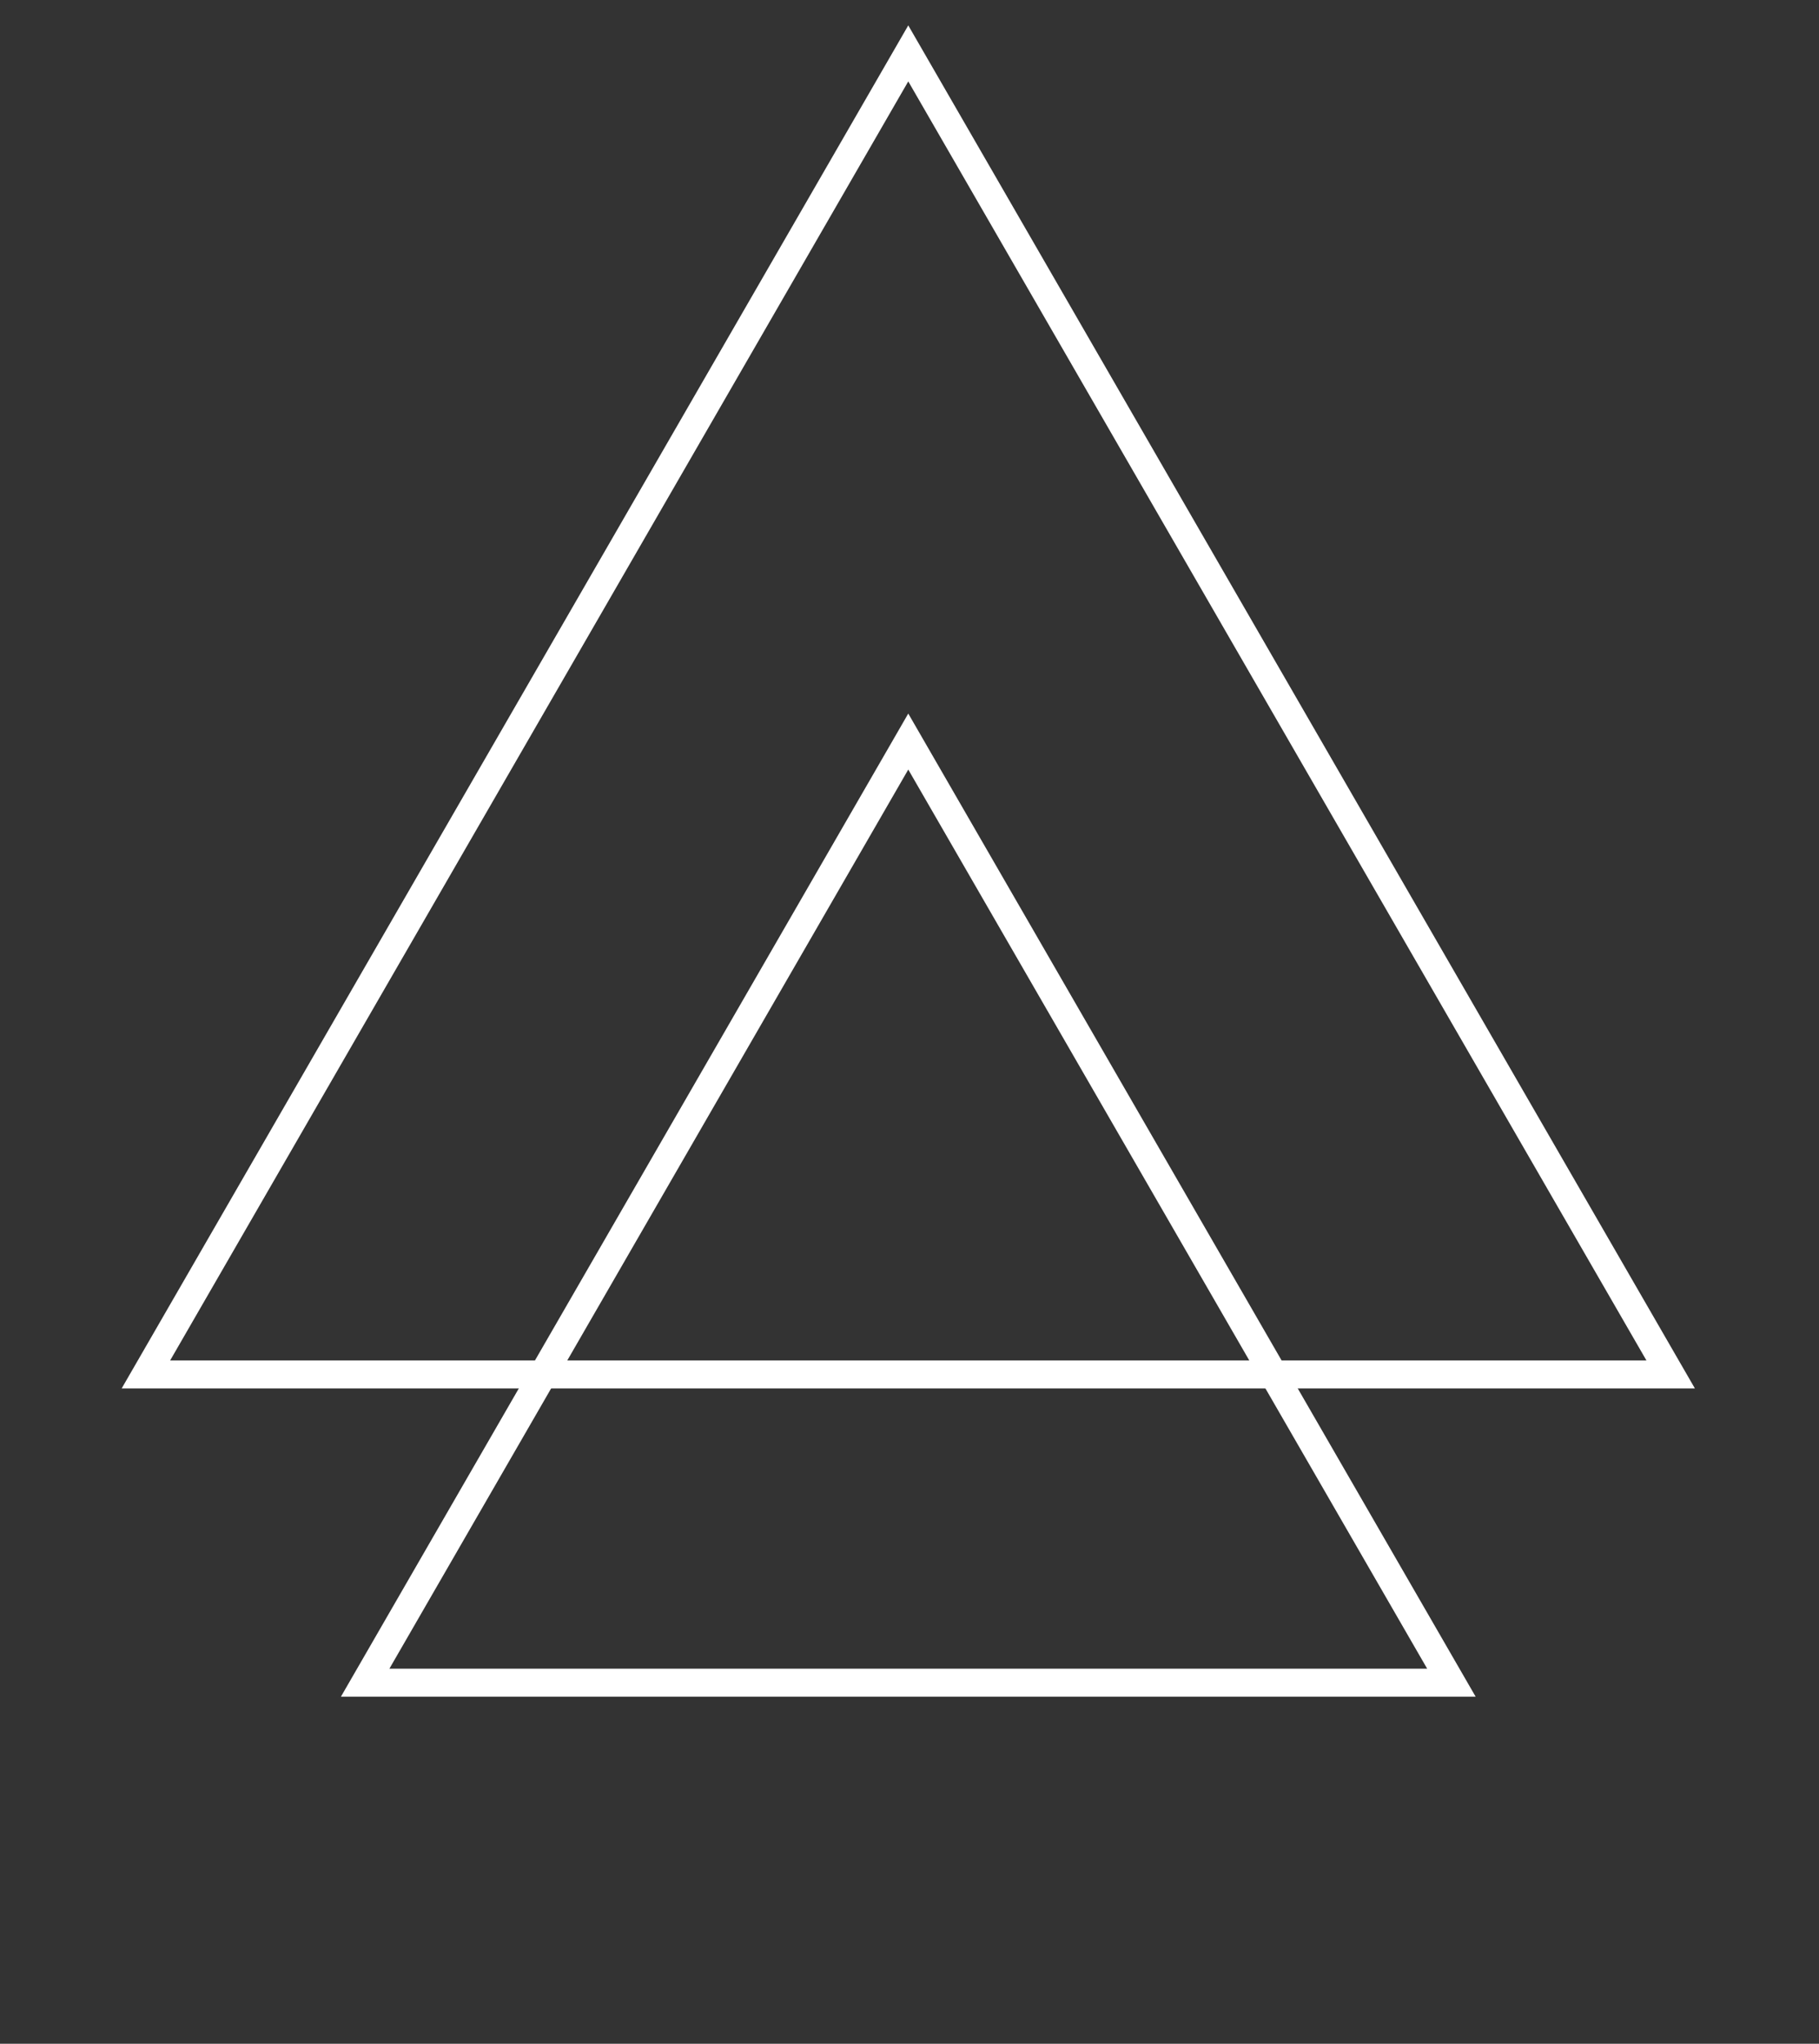
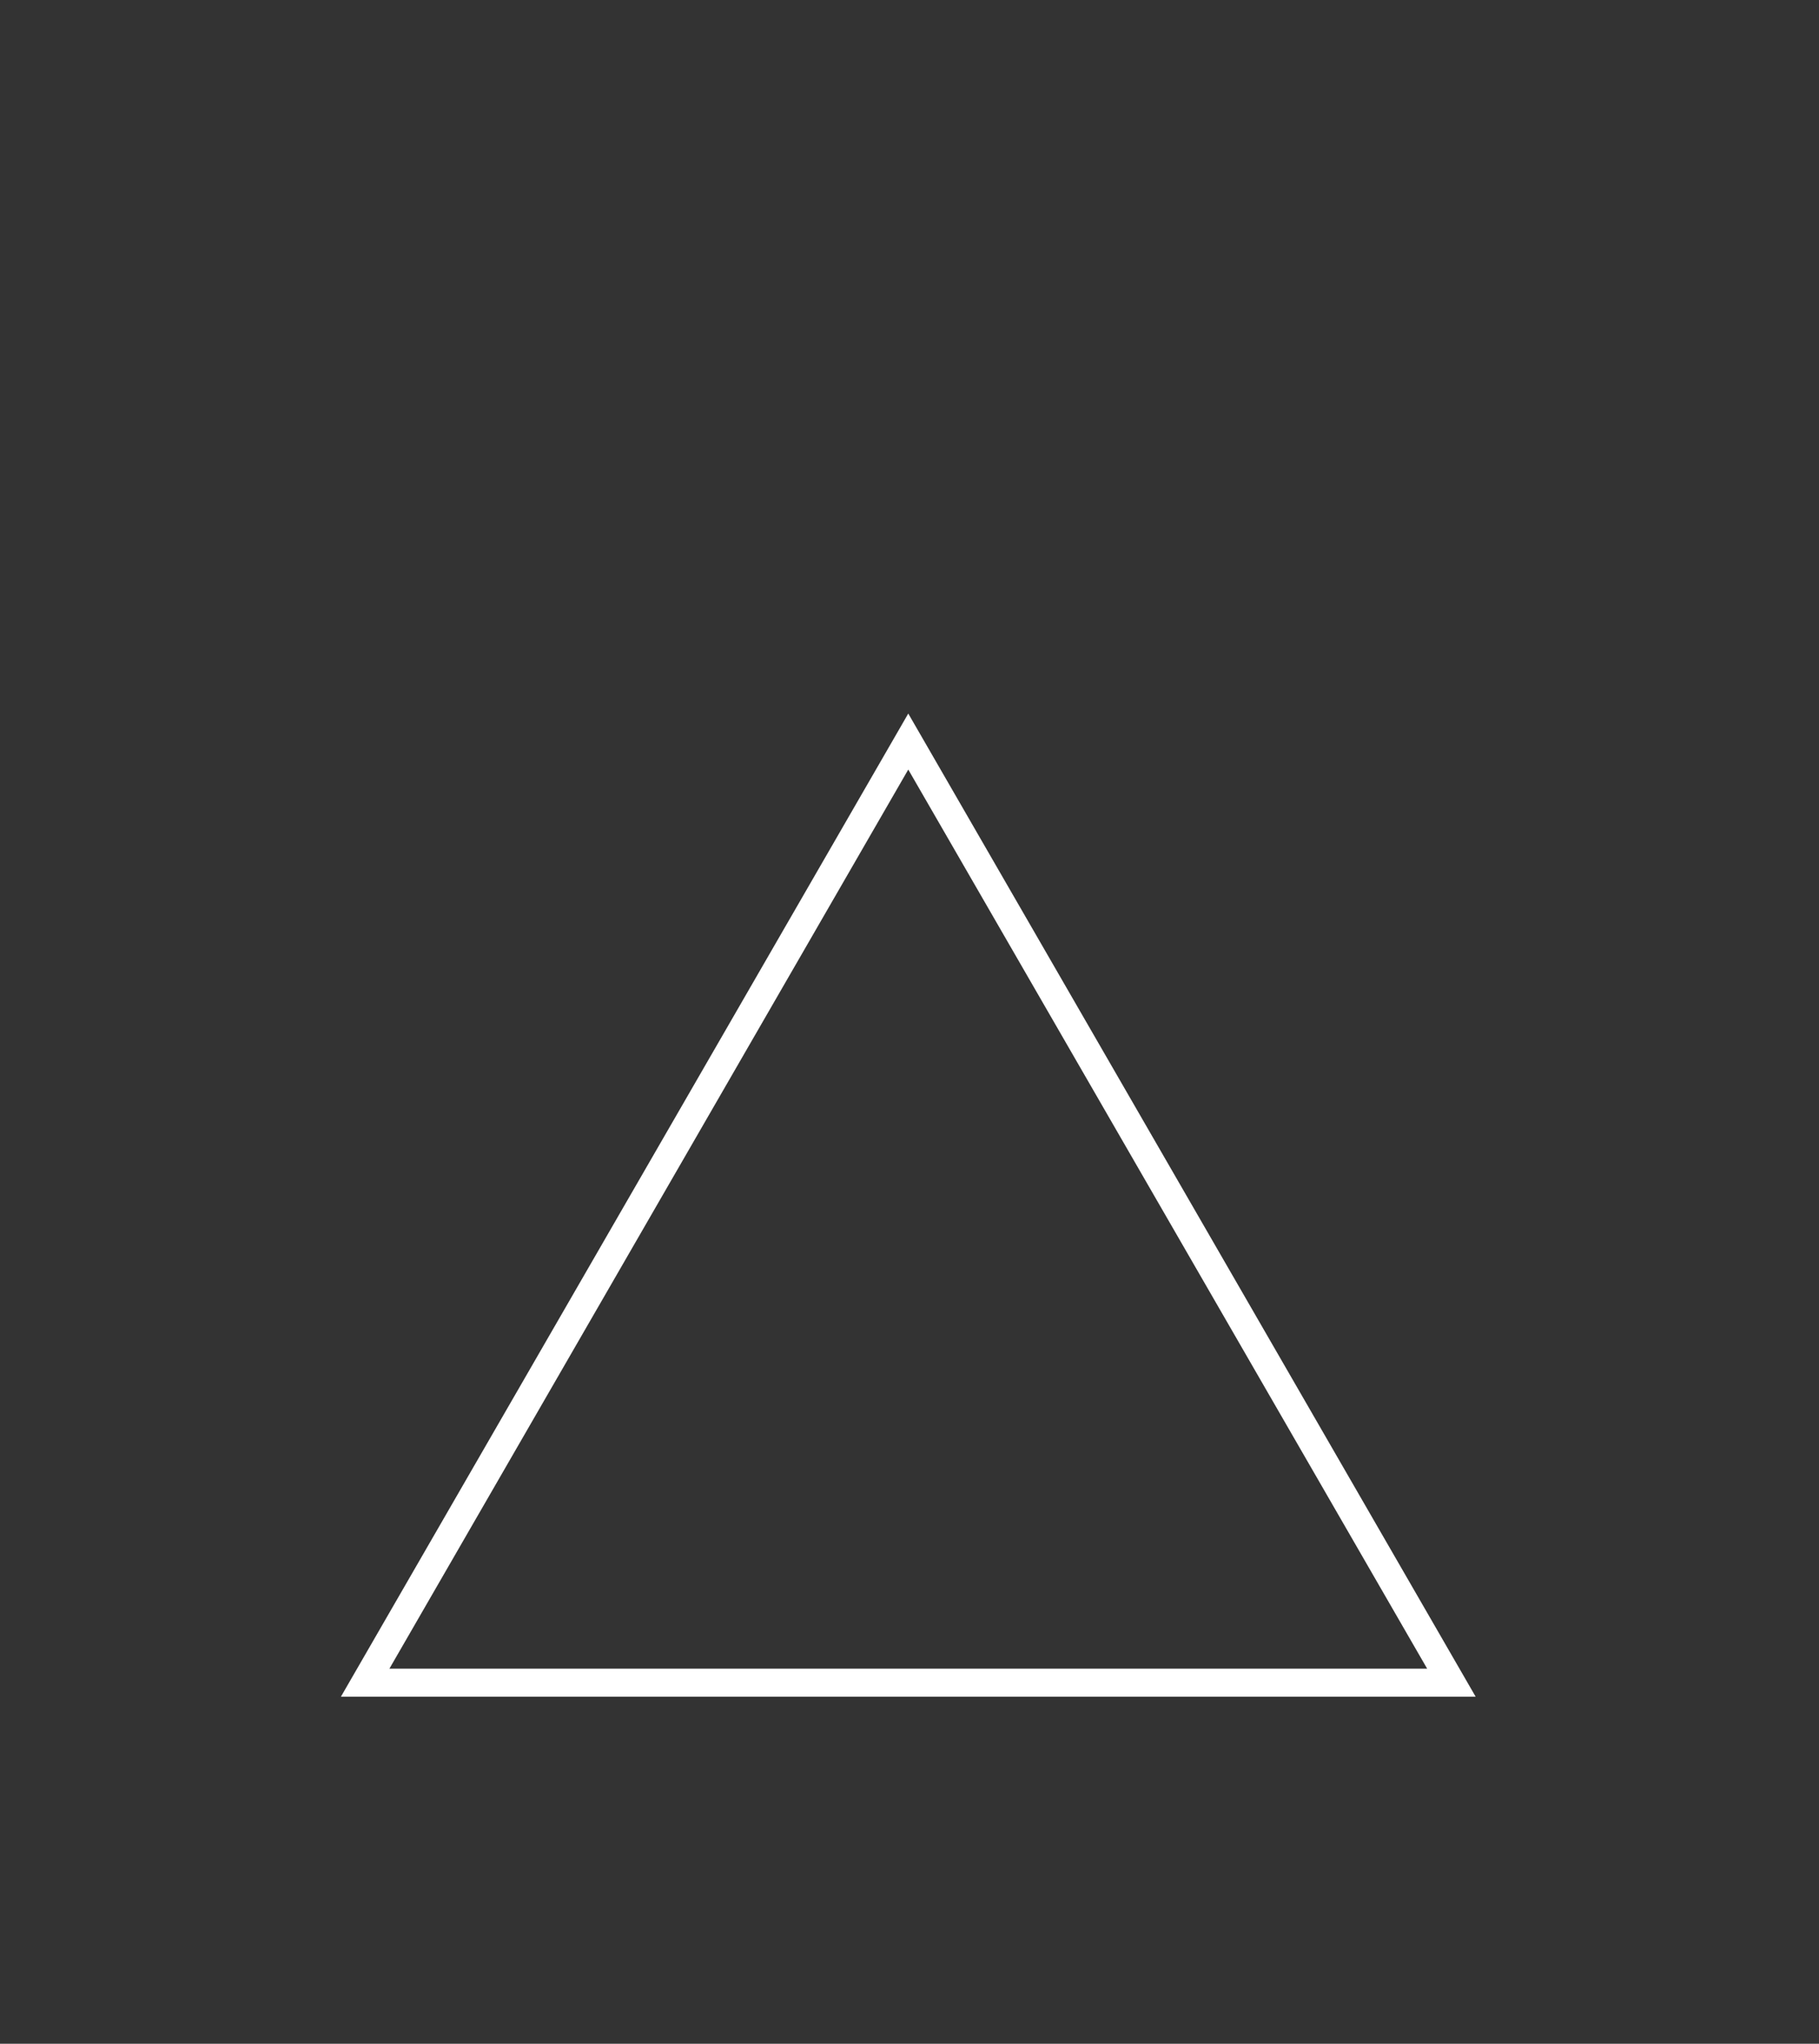
<svg xmlns="http://www.w3.org/2000/svg" width="65" height="73" viewBox="0 0 65 73" fill="none">
  <rect x="0" y="0" width="65" height="73" fill="#333333" stroke="none" />
-   <path d="M5.214 49.092L32.456 1.907L59.699 49.092H5.214Z" stroke="white" />
  <path d="M13.049 60.102L32.456 26.487L51.864 60.102H13.049Z" stroke="white" />
</svg>